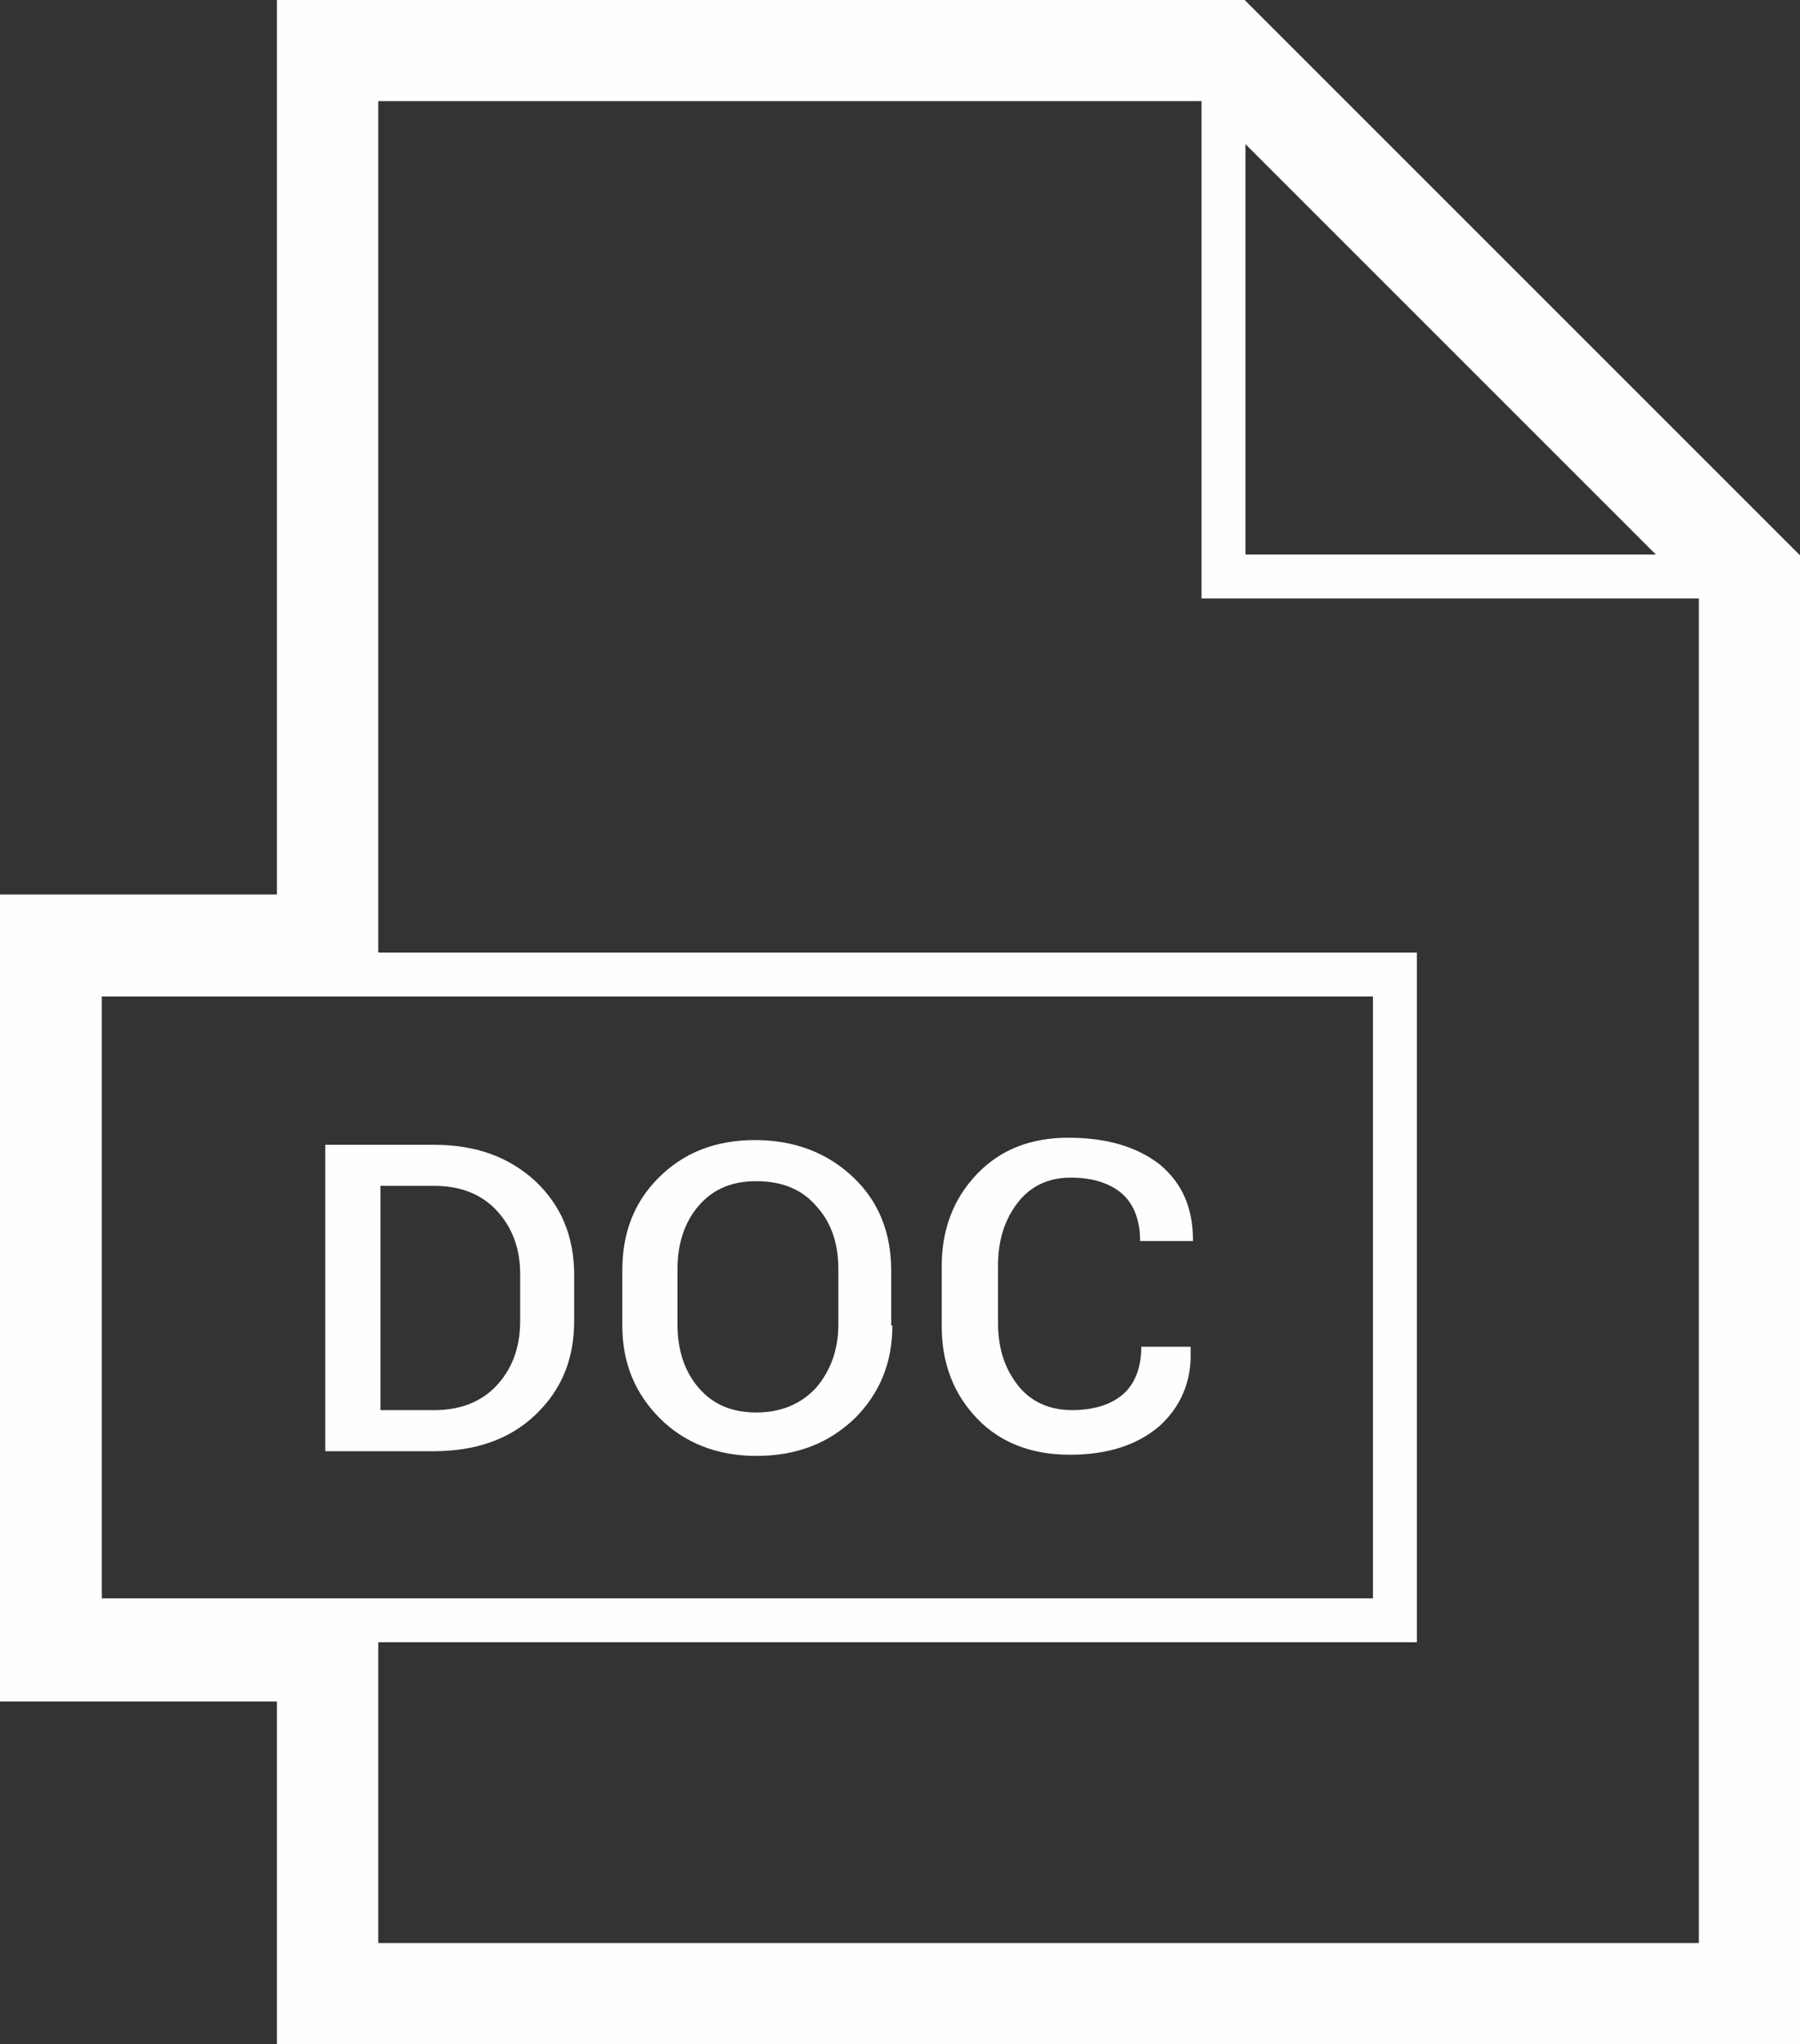
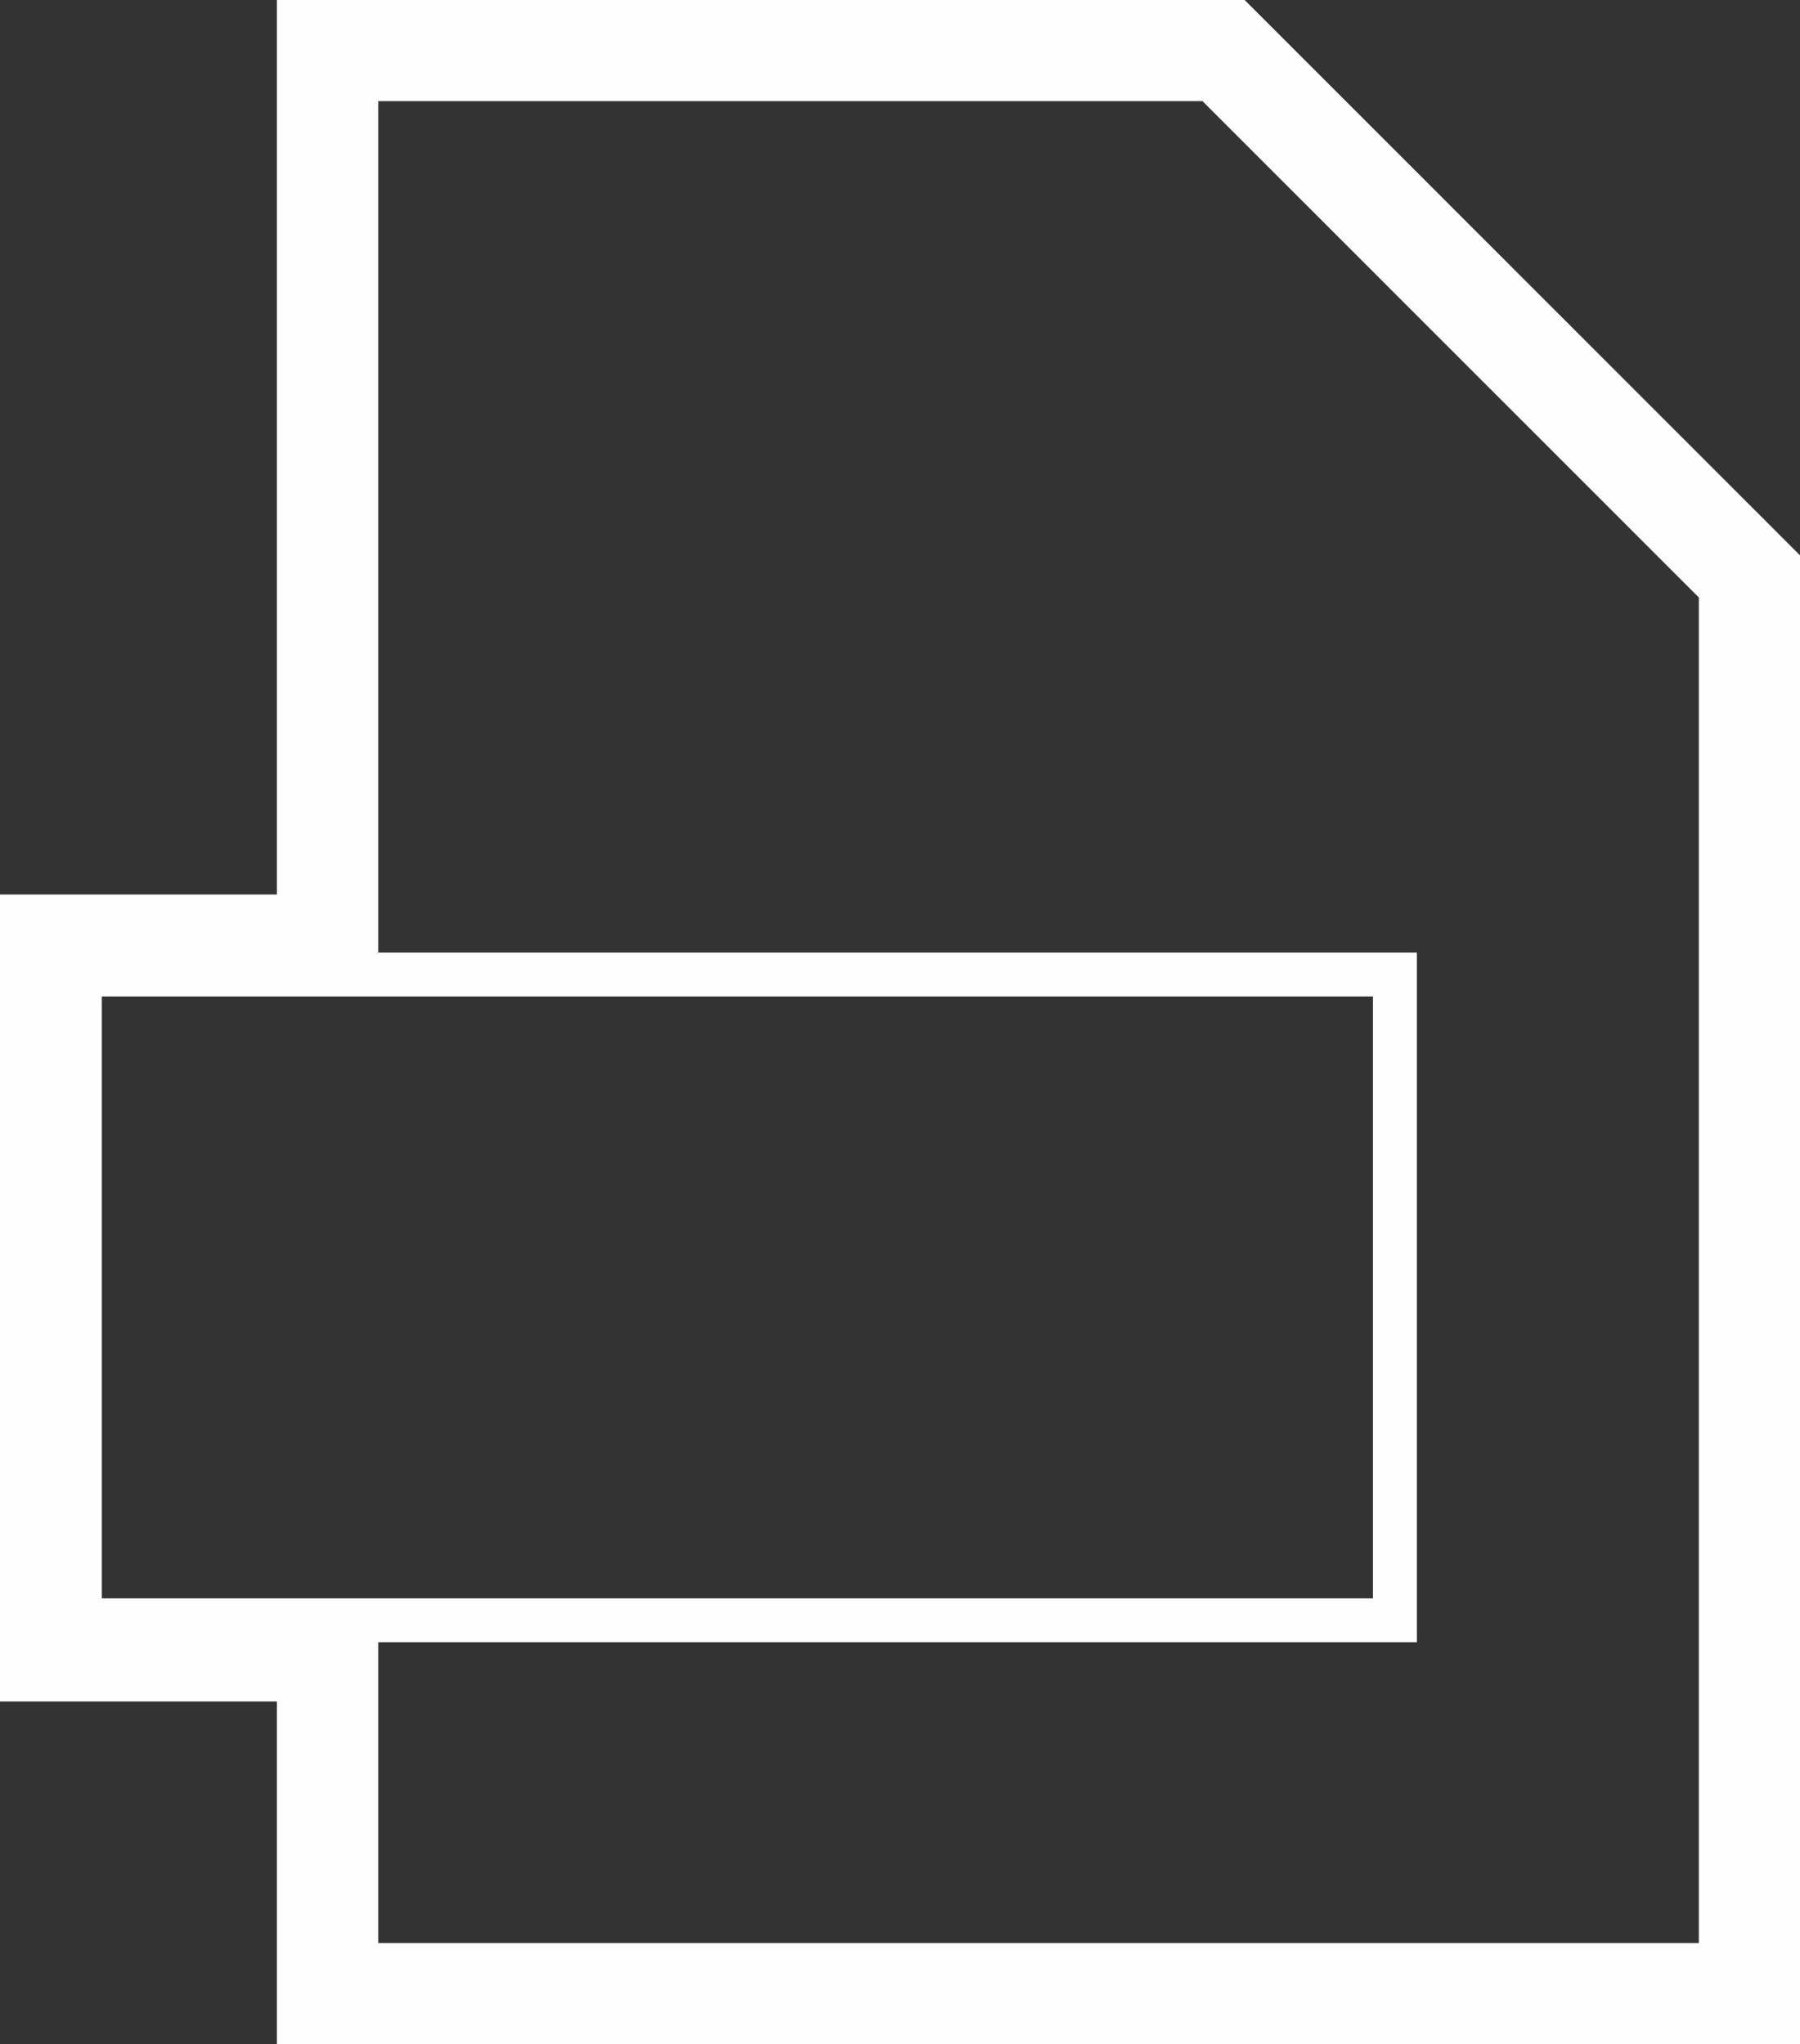
<svg xmlns="http://www.w3.org/2000/svg" version="1.1" id="Слой_1" x="0px" y="0px" viewBox="0 0 153.3 174.1" style="enable-background:new 0 0 153.3 174.1;" xml:space="preserve">
  <rect x="0" y="0" width="153.3" height="174.1" fill="#333333" stroke="none" />
  <style type="text/css">
	.st0{fill:#FEFEFE;}
	.st1{fill:none;stroke:#FEFEFE;stroke-width:8.63;stroke-miterlimit:22.926;}
	.st2{fill:none;stroke:#FEFEFE;stroke-width:3.74;stroke-miterlimit:22.926;}
</style>
  <g id="Слой_x0020_1">
    <g id="_2283895296240">
-       <path class="st0" d="M27.7,123.6V97.5h9.2c3.6,0,6.4,1,8.7,3.1c2.2,2.1,3.3,4.7,3.3,8v3.9c0,3.3-1.1,5.9-3.3,8    c-2.2,2.1-5.1,3.1-8.7,3.1L27.7,123.6L27.7,123.6z M32.4,101v19.1h4.6c2.2,0,4-0.7,5.3-2.1c1.3-1.4,2-3.2,2-5.5v-4    c0-2.2-0.7-4-2-5.4c-1.3-1.4-3.1-2.1-5.3-2.1H32.4z M76,112.9c0,3.2-1.1,5.8-3.2,7.9c-2.2,2.1-4.9,3.2-8.4,3.2    c-3.3,0-6.1-1.1-8.2-3.2c-2.1-2.1-3.2-4.7-3.2-7.9v-4.7c0-3.2,1-5.8,3.1-7.9c2.1-2.1,4.8-3.2,8.2-3.2c3.4,0,6.2,1.1,8.4,3.2    c2.2,2.1,3.2,4.8,3.2,7.9V112.9z M71.4,108.1c0-2.2-0.6-4-1.9-5.4c-1.2-1.4-2.9-2.1-5.1-2.1c-2.1,0-3.7,0.7-4.9,2.1    c-1.2,1.4-1.8,3.2-1.8,5.4v4.7c0,2.2,0.6,4,1.8,5.4c1.2,1.4,2.8,2.1,4.9,2.1c2.1,0,3.8-0.7,5.1-2.1c1.2-1.4,1.9-3.2,1.9-5.4V108.1    z M101.4,115l0,0.1c0.1,2.6-0.9,4.8-2.7,6.4c-1.9,1.6-4.4,2.4-7.6,2.4c-3.2,0-5.9-1-7.9-3.1c-2-2.1-3-4.7-3-7.9v-5    c0-3.2,1-5.8,3-7.9c2-2.1,4.6-3.1,7.8-3.1c3.3,0,5.9,0.8,7.8,2.3c1.9,1.6,2.8,3.7,2.8,6.4l0,0.1h-4.5c0-1.7-0.5-3.1-1.5-4    c-1-0.9-2.5-1.4-4.4-1.4c-1.9,0-3.4,0.7-4.5,2.1c-1.1,1.4-1.7,3.2-1.7,5.3v5c0,2.2,0.6,3.9,1.7,5.3c1.1,1.4,2.7,2.1,4.6,2.1    c1.9,0,3.4-0.5,4.4-1.4c1-0.9,1.5-2.3,1.5-4H101.4L101.4,115z" />
      <polygon class="st1" points="27.9,140.6 4.3,140.6 4.3,80.5 27.9,80.5 27.9,4.3 104.2,4.3 149,49.1 149,169.8 27.9,169.8   " />
      <polygon class="st2" points="118.8,83 6.8,83 6.8,138 118.8,138   " />
-       <polyline class="st2" points="149,49.1 104.2,49.1 104.2,4.3   " />
    </g>
  </g>
</svg>